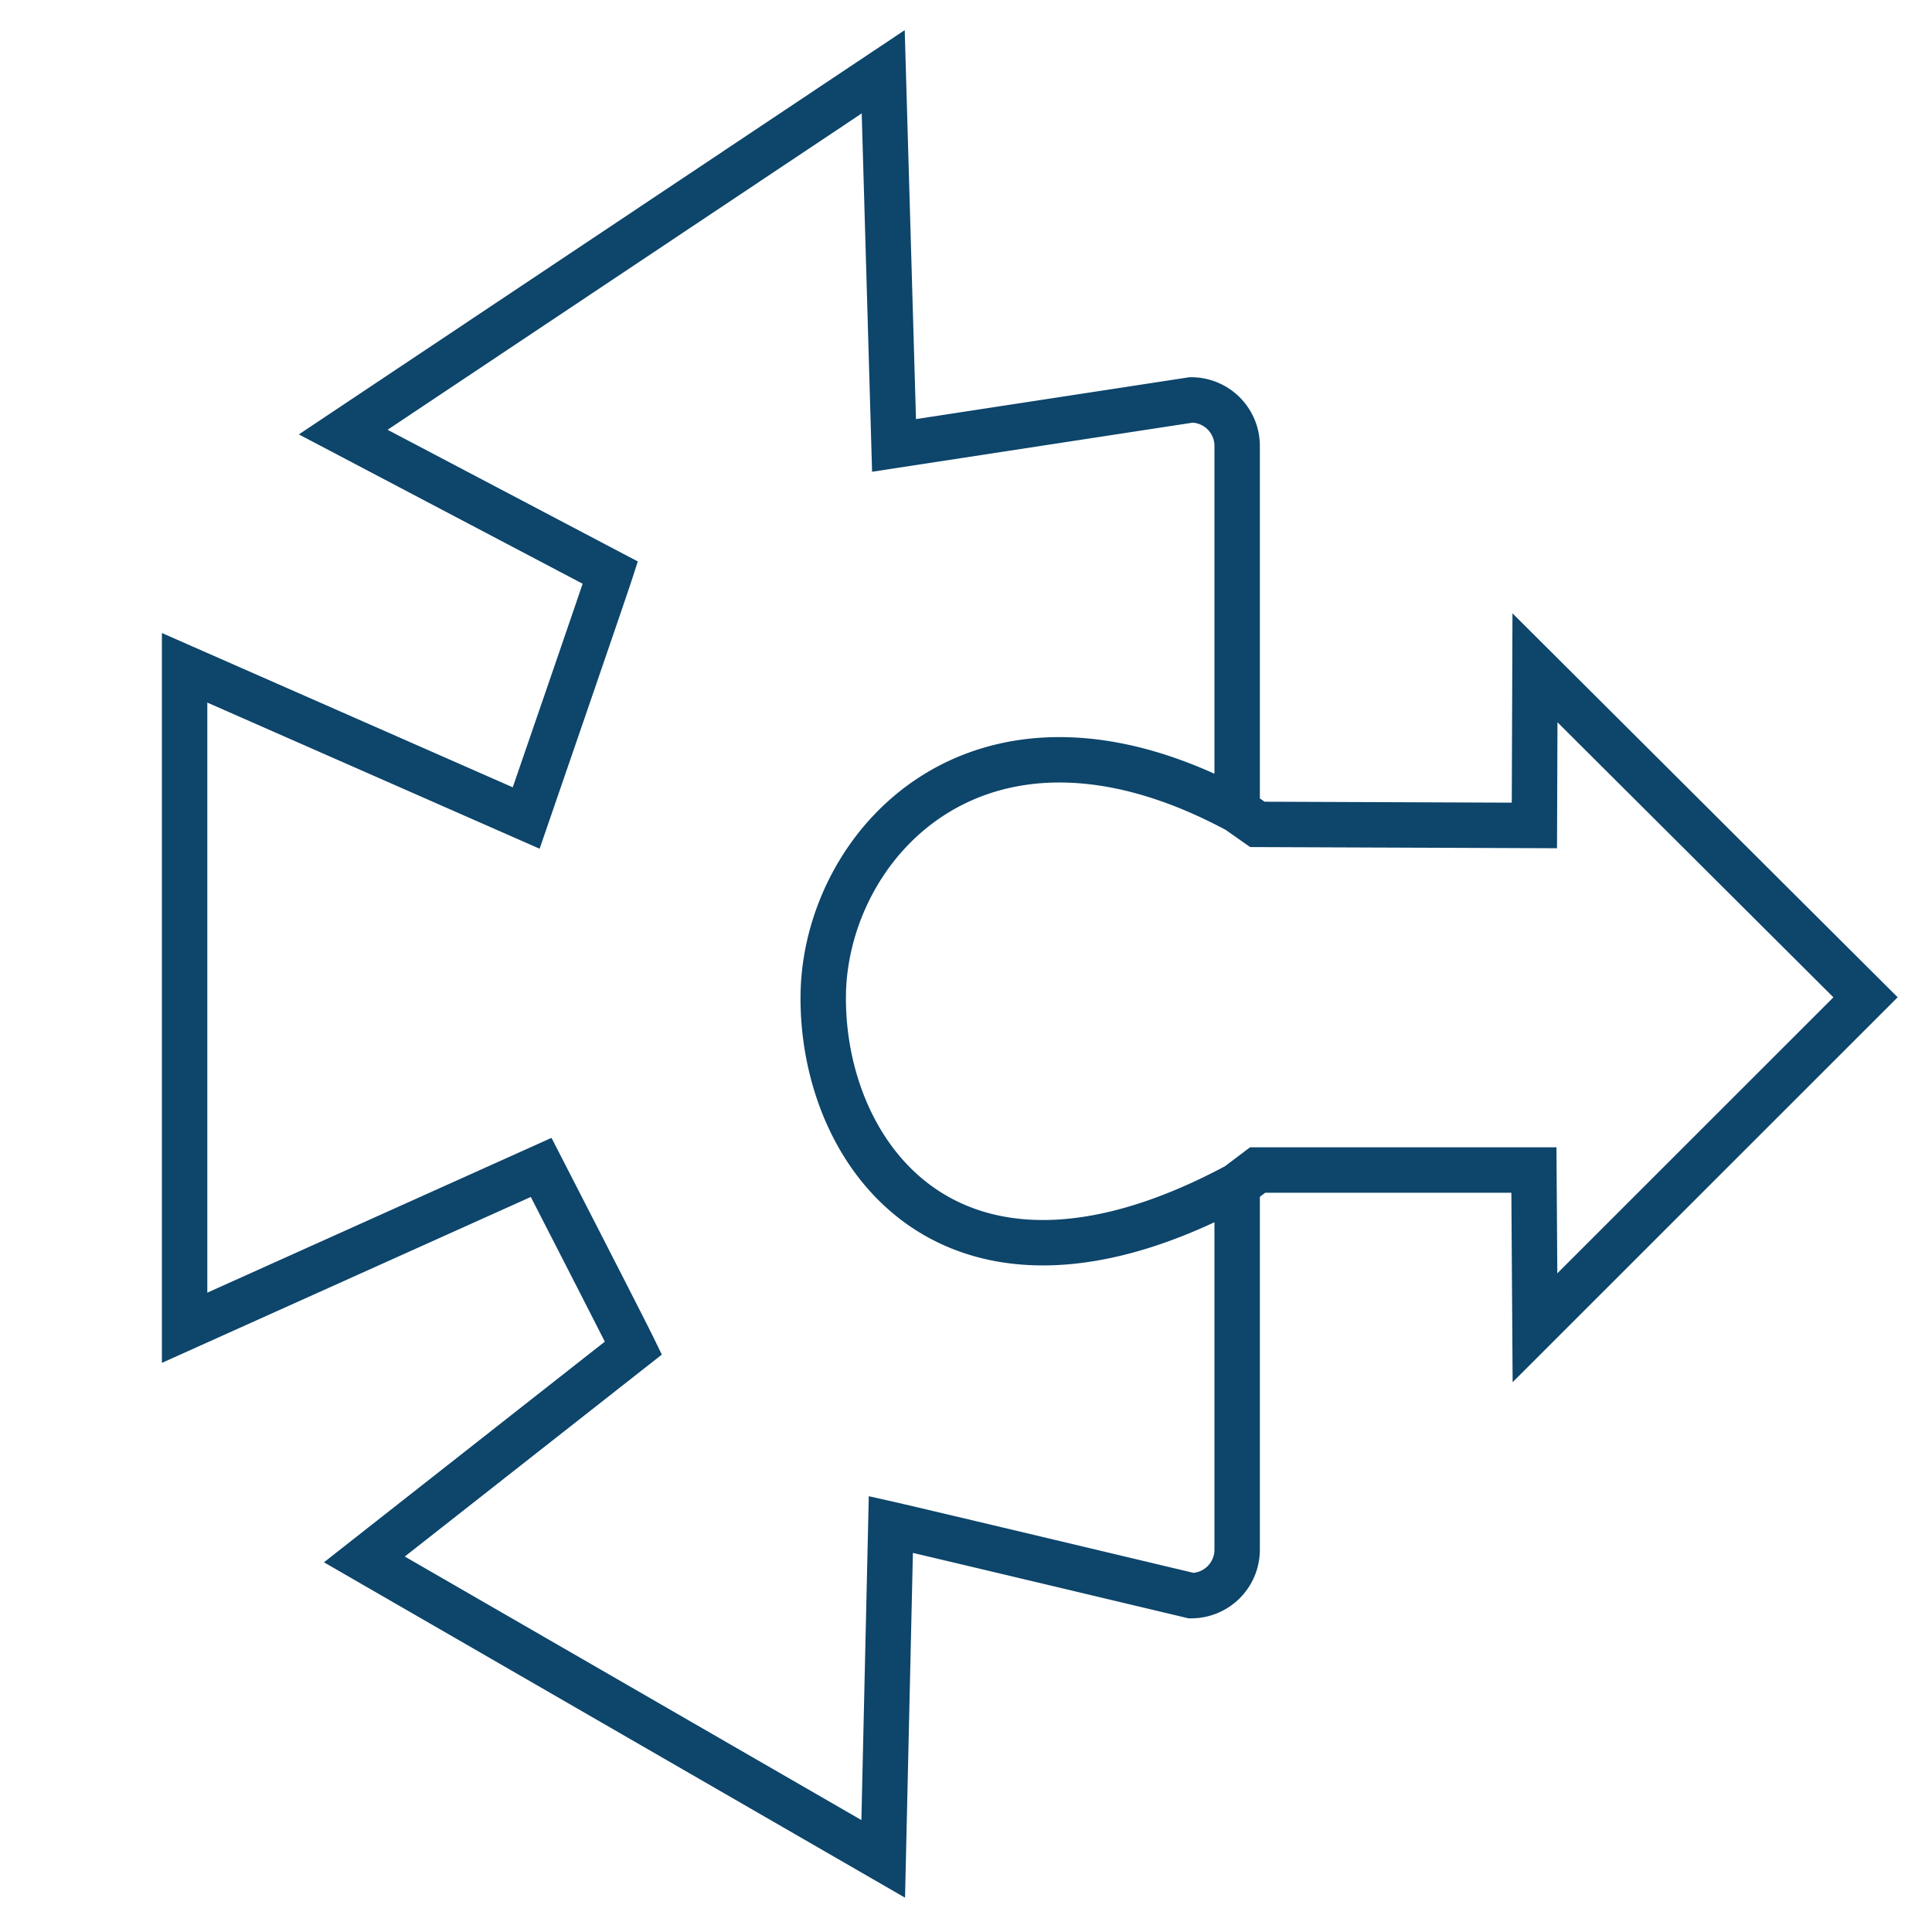
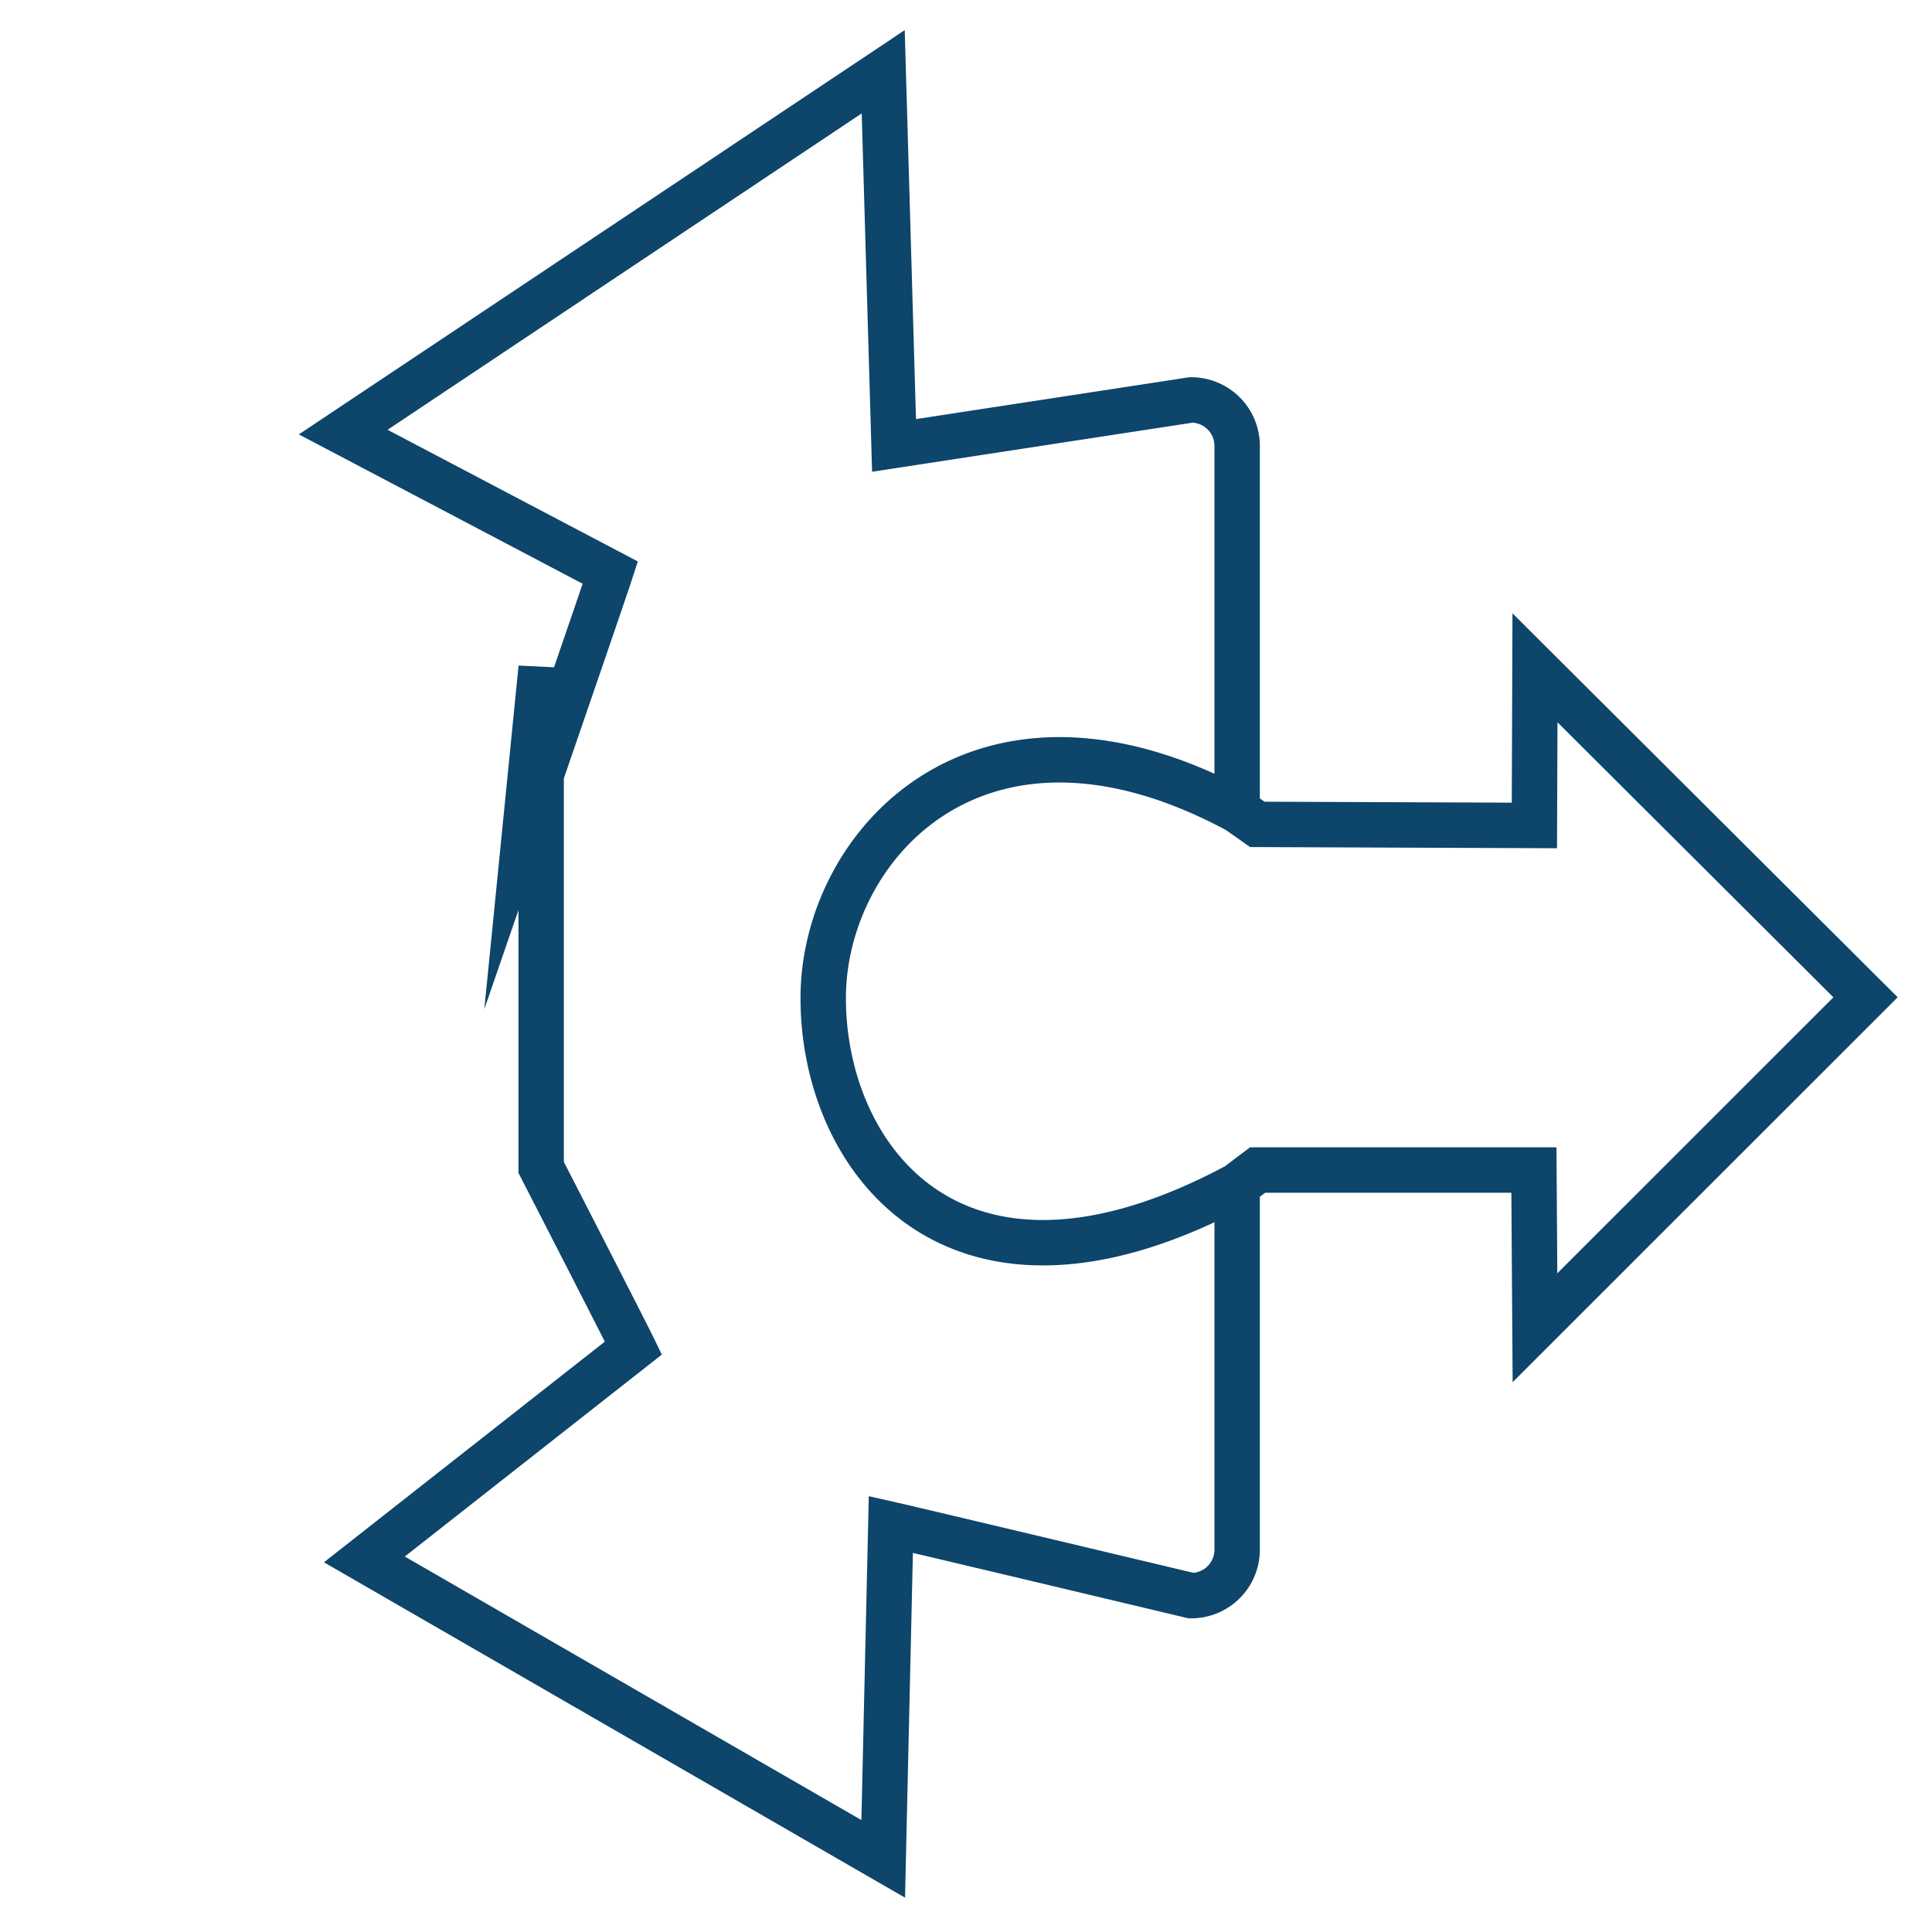
<svg xmlns="http://www.w3.org/2000/svg" id="Ebene_1" data-name="Ebene 1" viewBox="0 0 200 200">
  <defs>
    <style>.cls-1{fill:none;stroke:#0d456b;stroke-miterlimit:10;stroke-width:4.7px;}</style>
  </defs>
-   <path class="cls-1" d="M128.07,122.71v37.71a4.76,4.76,0,0,1-4.76,4.76s-28.43-6.77-31.09-7.37l-.79,34.62-53.71-31,27.85-21.88c-.93-1.92-9.55-18.7-9.55-18.7L19.11,137.45V69.13L54.47,84.68s8-23.21,8.71-25.4L35.53,44.73l55.9-37.3,1.12,38.68,30.76-4.71a4.76,4.76,0,0,1,4.76,4.76V83.87l2.09,1.47,28.68.11.06-16.32,34.22,34.11L158.9,137.45l-.11-16.33h-28.6l-2.12,1.6c-29.18,15.64-42.88-2.78-42.85-19.42,0-15.75,16.14-33.74,42.85-19.42" />
+   <path class="cls-1" d="M128.07,122.71v37.71a4.76,4.76,0,0,1-4.76,4.76s-28.43-6.77-31.09-7.37l-.79,34.62-53.71-31,27.85-21.88c-.93-1.92-9.55-18.7-9.55-18.7V69.13L54.47,84.68s8-23.21,8.71-25.4L35.53,44.73l55.9-37.3,1.12,38.68,30.76-4.71a4.76,4.76,0,0,1,4.76,4.76V83.87l2.09,1.47,28.68.11.06-16.32,34.22,34.11L158.9,137.45l-.11-16.33h-28.6l-2.12,1.6c-29.18,15.64-42.88-2.78-42.85-19.42,0-15.75,16.14-33.74,42.85-19.42" />
</svg>